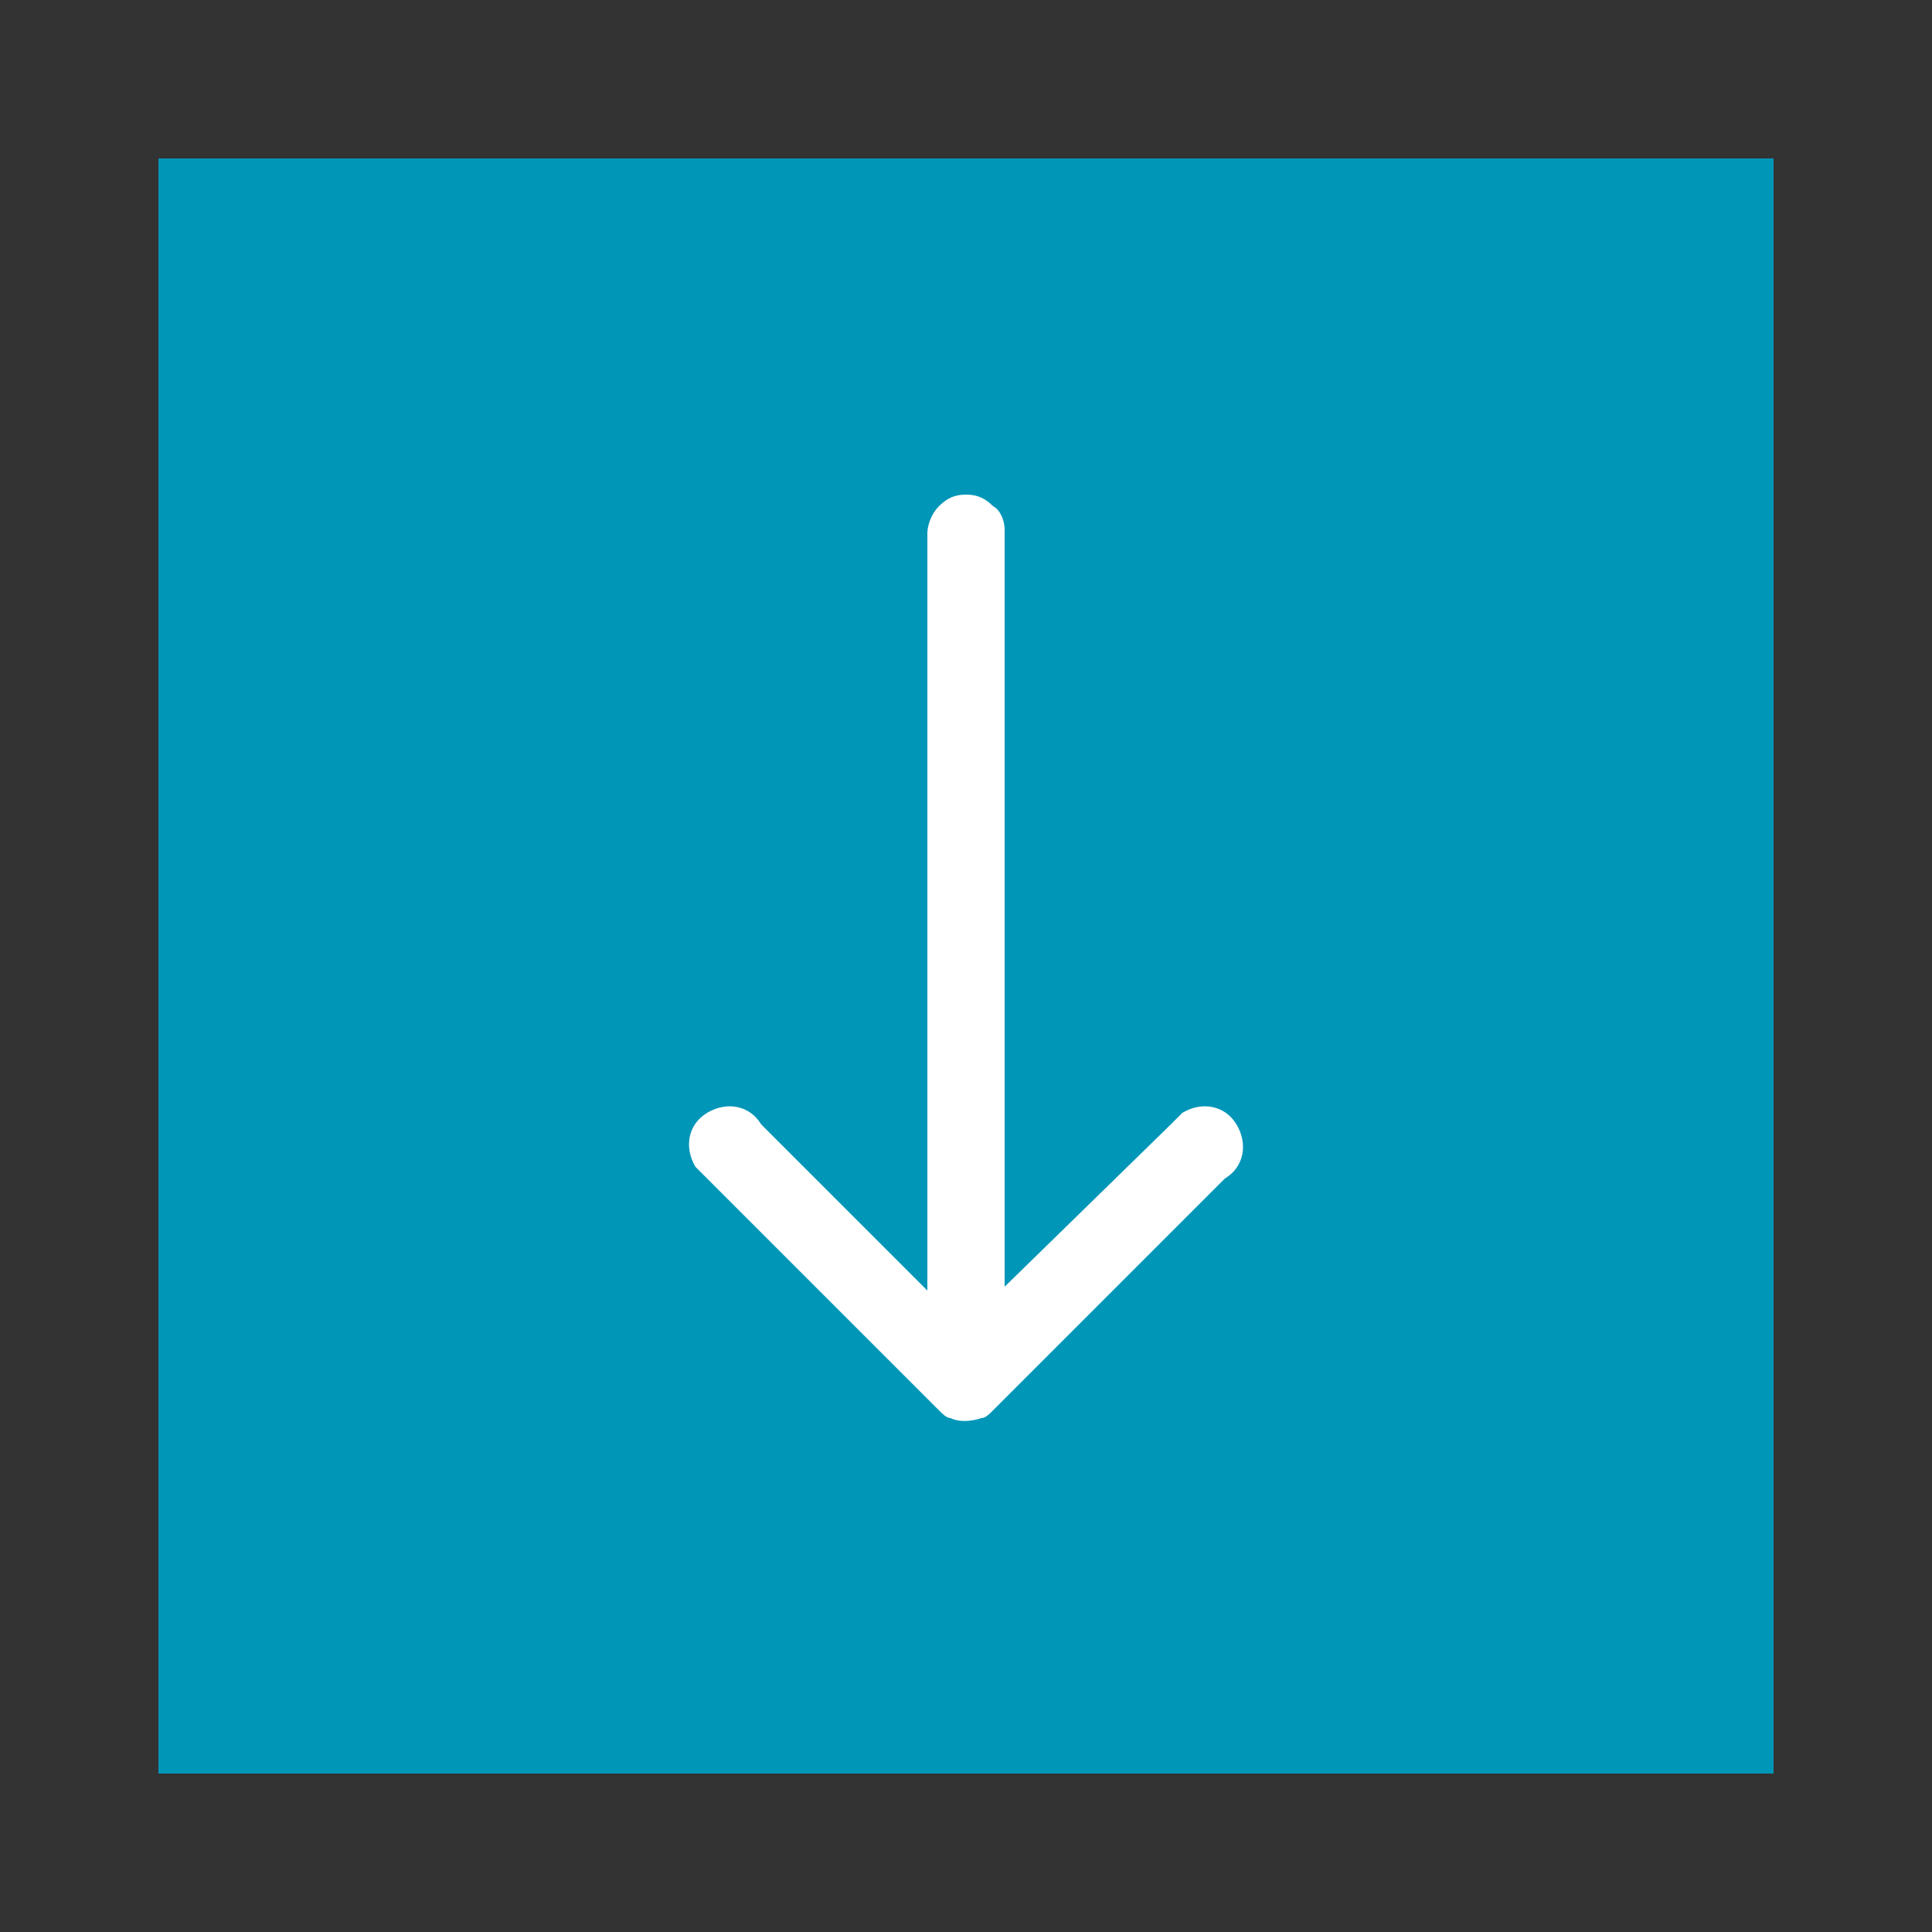
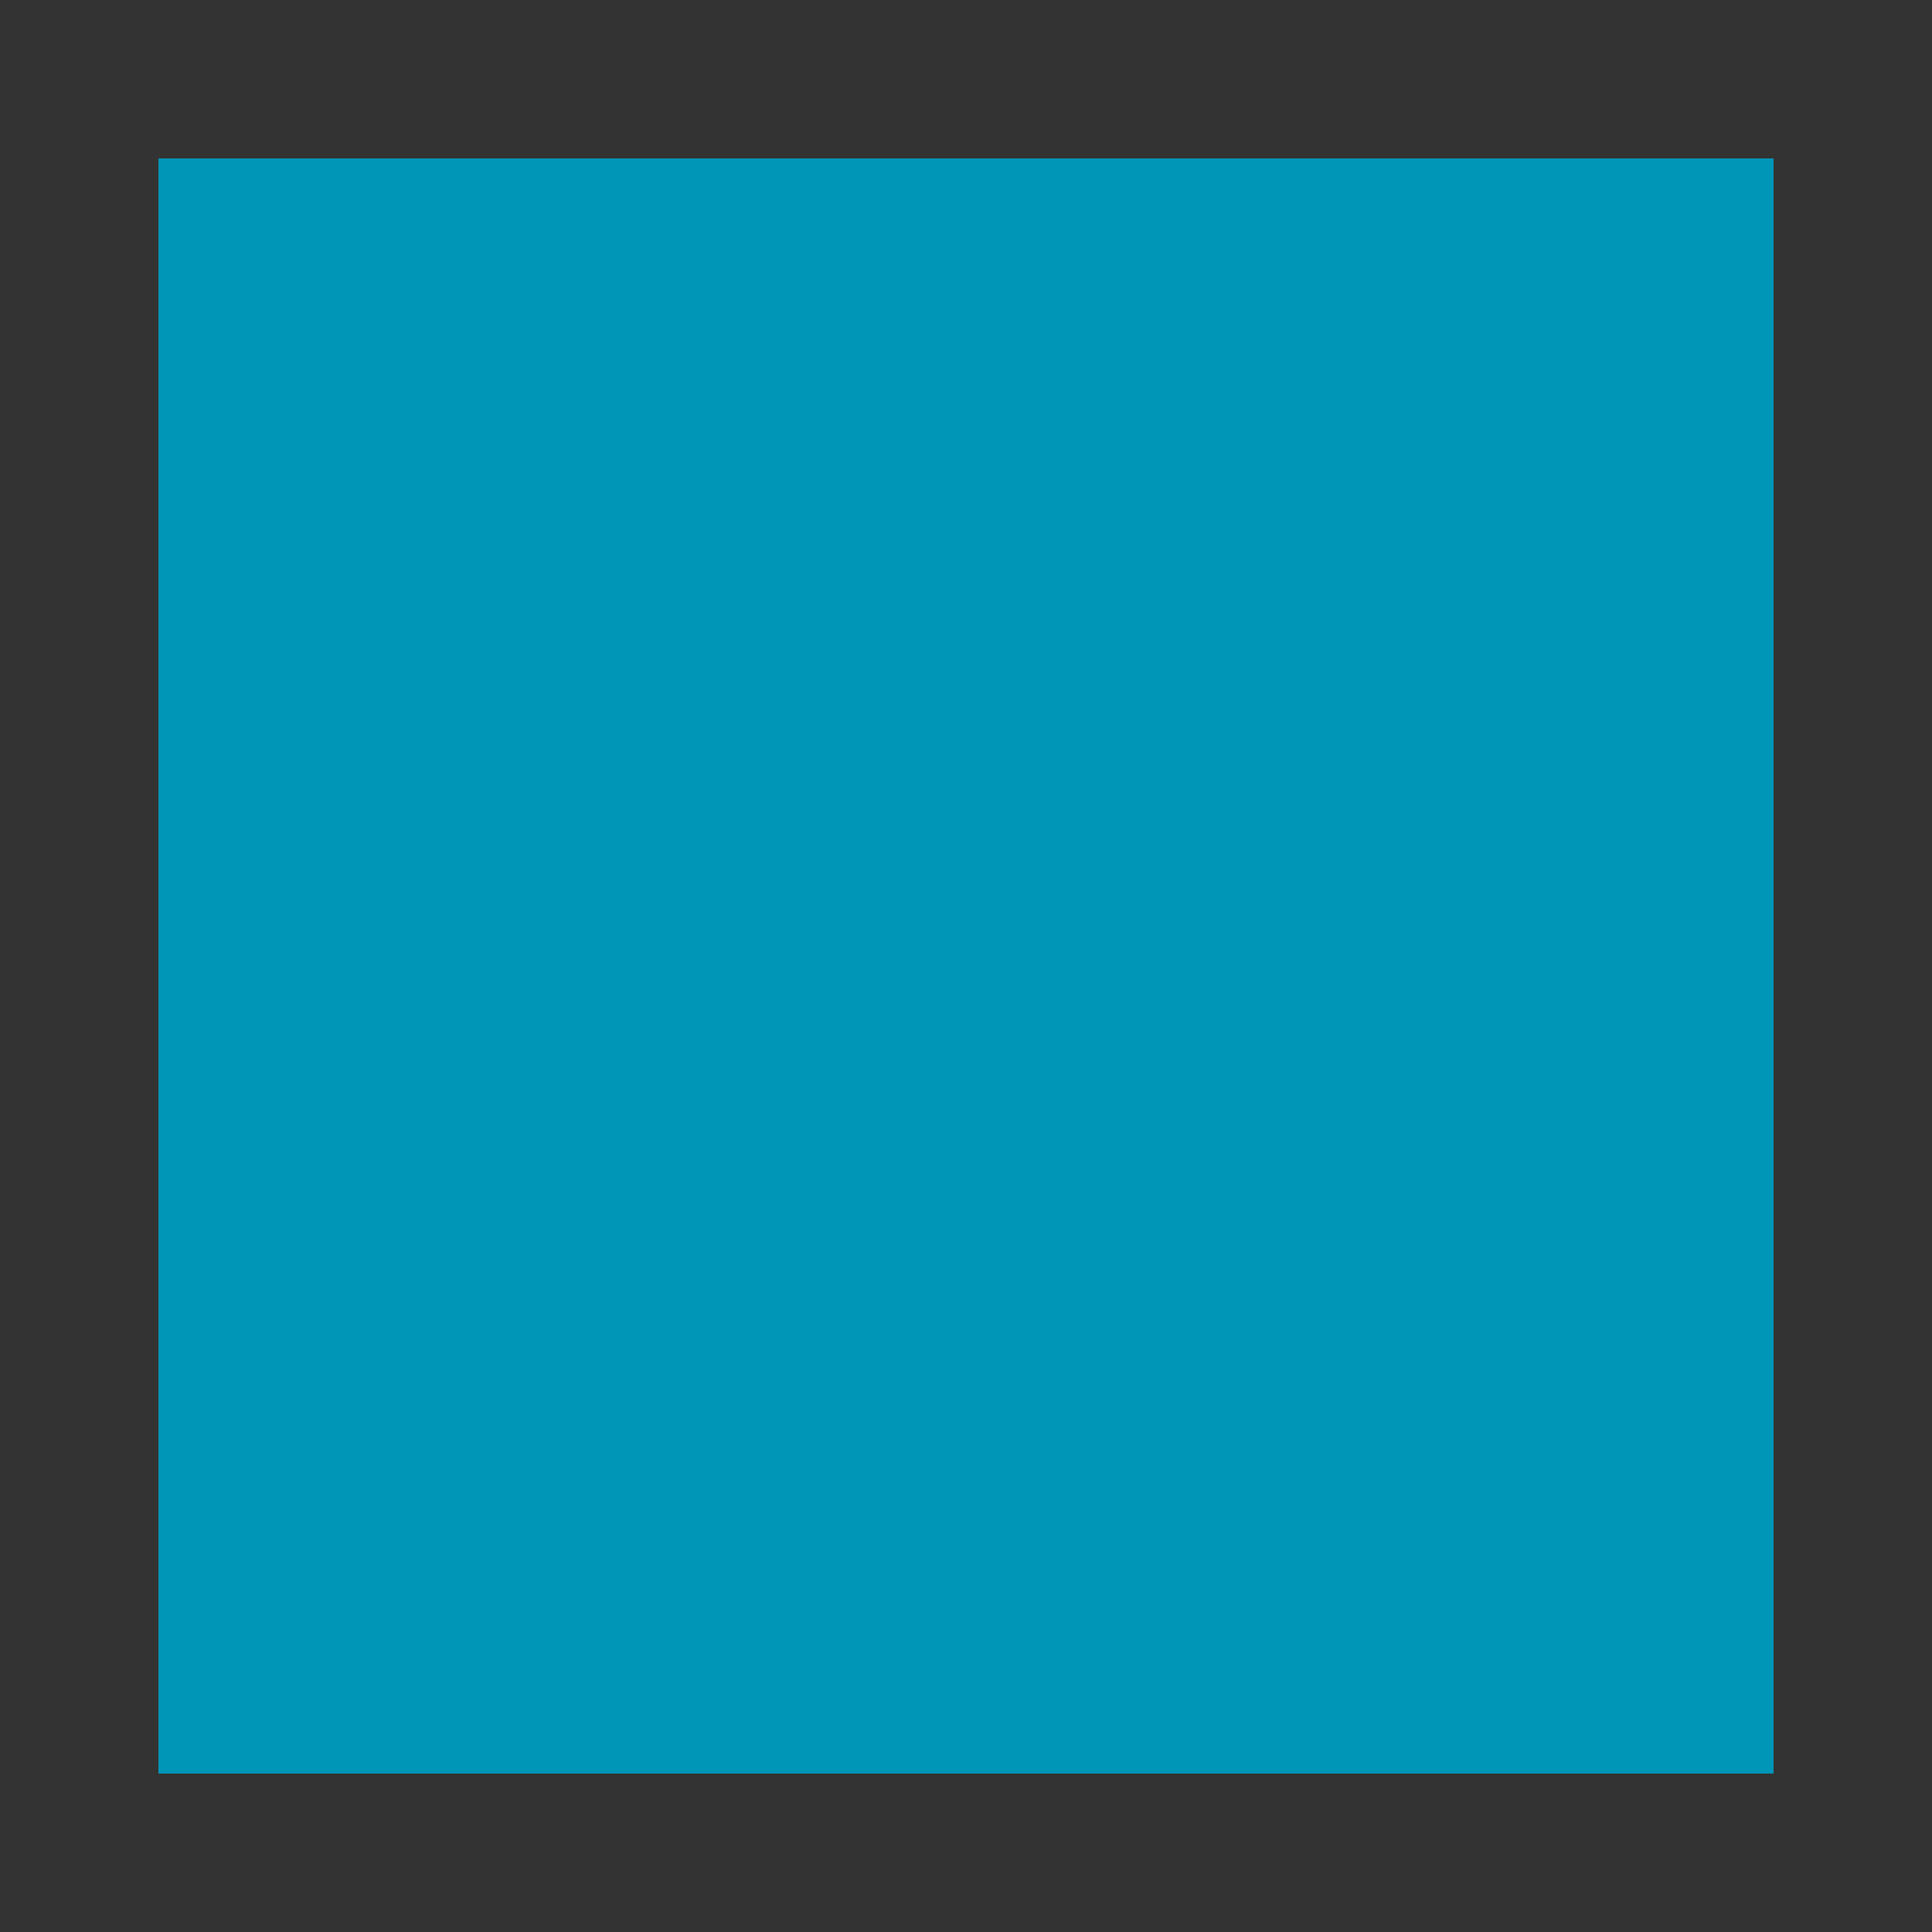
<svg xmlns="http://www.w3.org/2000/svg" version="1.1" id="Layer_1" x="0px" y="0px" viewBox="0 0 50 50" style="enable-background:new 0 0 50 50;" xml:space="preserve">
  <rect x="0" y="0" width="50" height="50" fill="#333333" stroke="none" />
  <style type="text/css">
	.st0{fill:#0096B8;}
	.st1{fill:#FFFFFF;}
</style>
  <rect x="4.1" y="4.1" class="st0" width="41.8" height="41.8" />
-   <path class="st1" d="M25.7,13.1c-0.2-0.2-0.4-0.3-0.7-0.3c-0.3,0-0.5,0.1-0.7,0.3c-0.2,0.2-0.3,0.5-0.3,0.7v19.6l-4.3-4.3  c-0.3-0.5-0.9-0.6-1.4-0.3s-0.6,0.9-0.3,1.4c0.1,0.1,0.2,0.2,0.3,0.3l6,6c0.1,0.1,0.2,0.2,0.3,0.2c0.2,0.1,0.5,0.1,0.8,0  c0.1,0,0.2-0.1,0.3-0.2l6-6c0.5-0.3,0.6-0.9,0.3-1.4c-0.3-0.5-0.9-0.6-1.4-0.3c-0.1,0.1-0.2,0.2-0.3,0.3L26,33.3V13.7  C26,13.5,25.9,13.2,25.7,13.1" />
</svg>